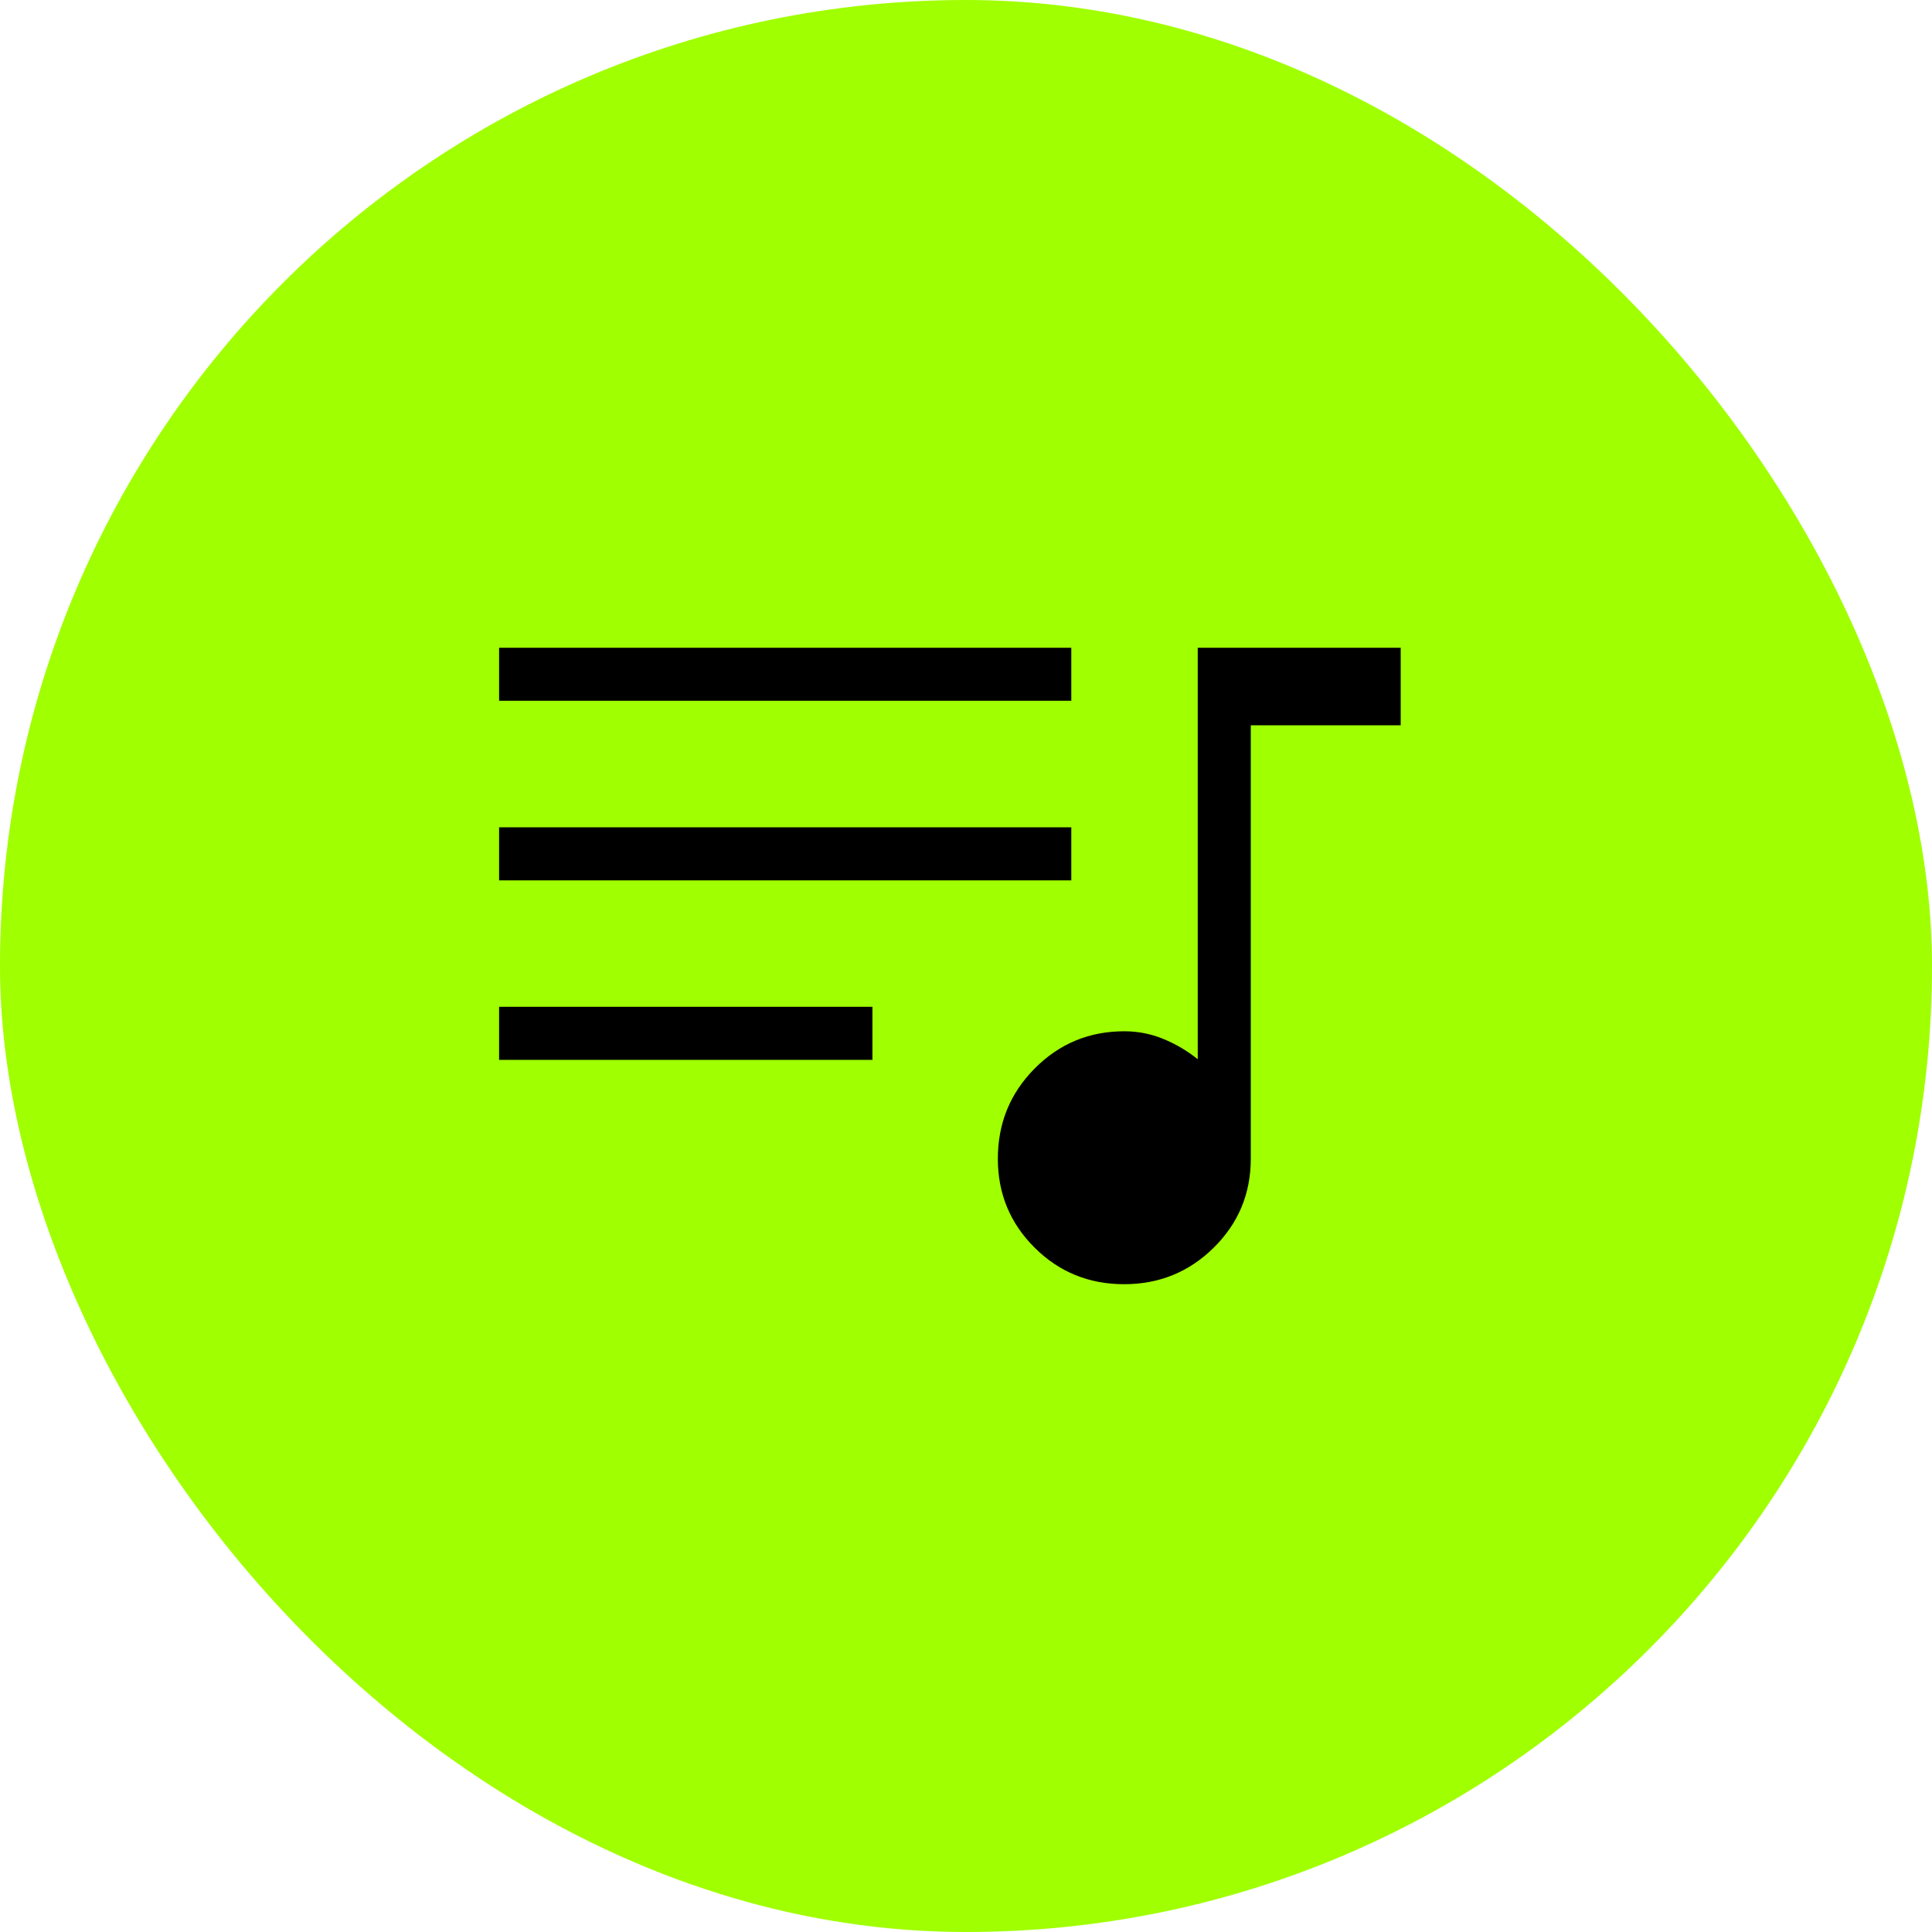
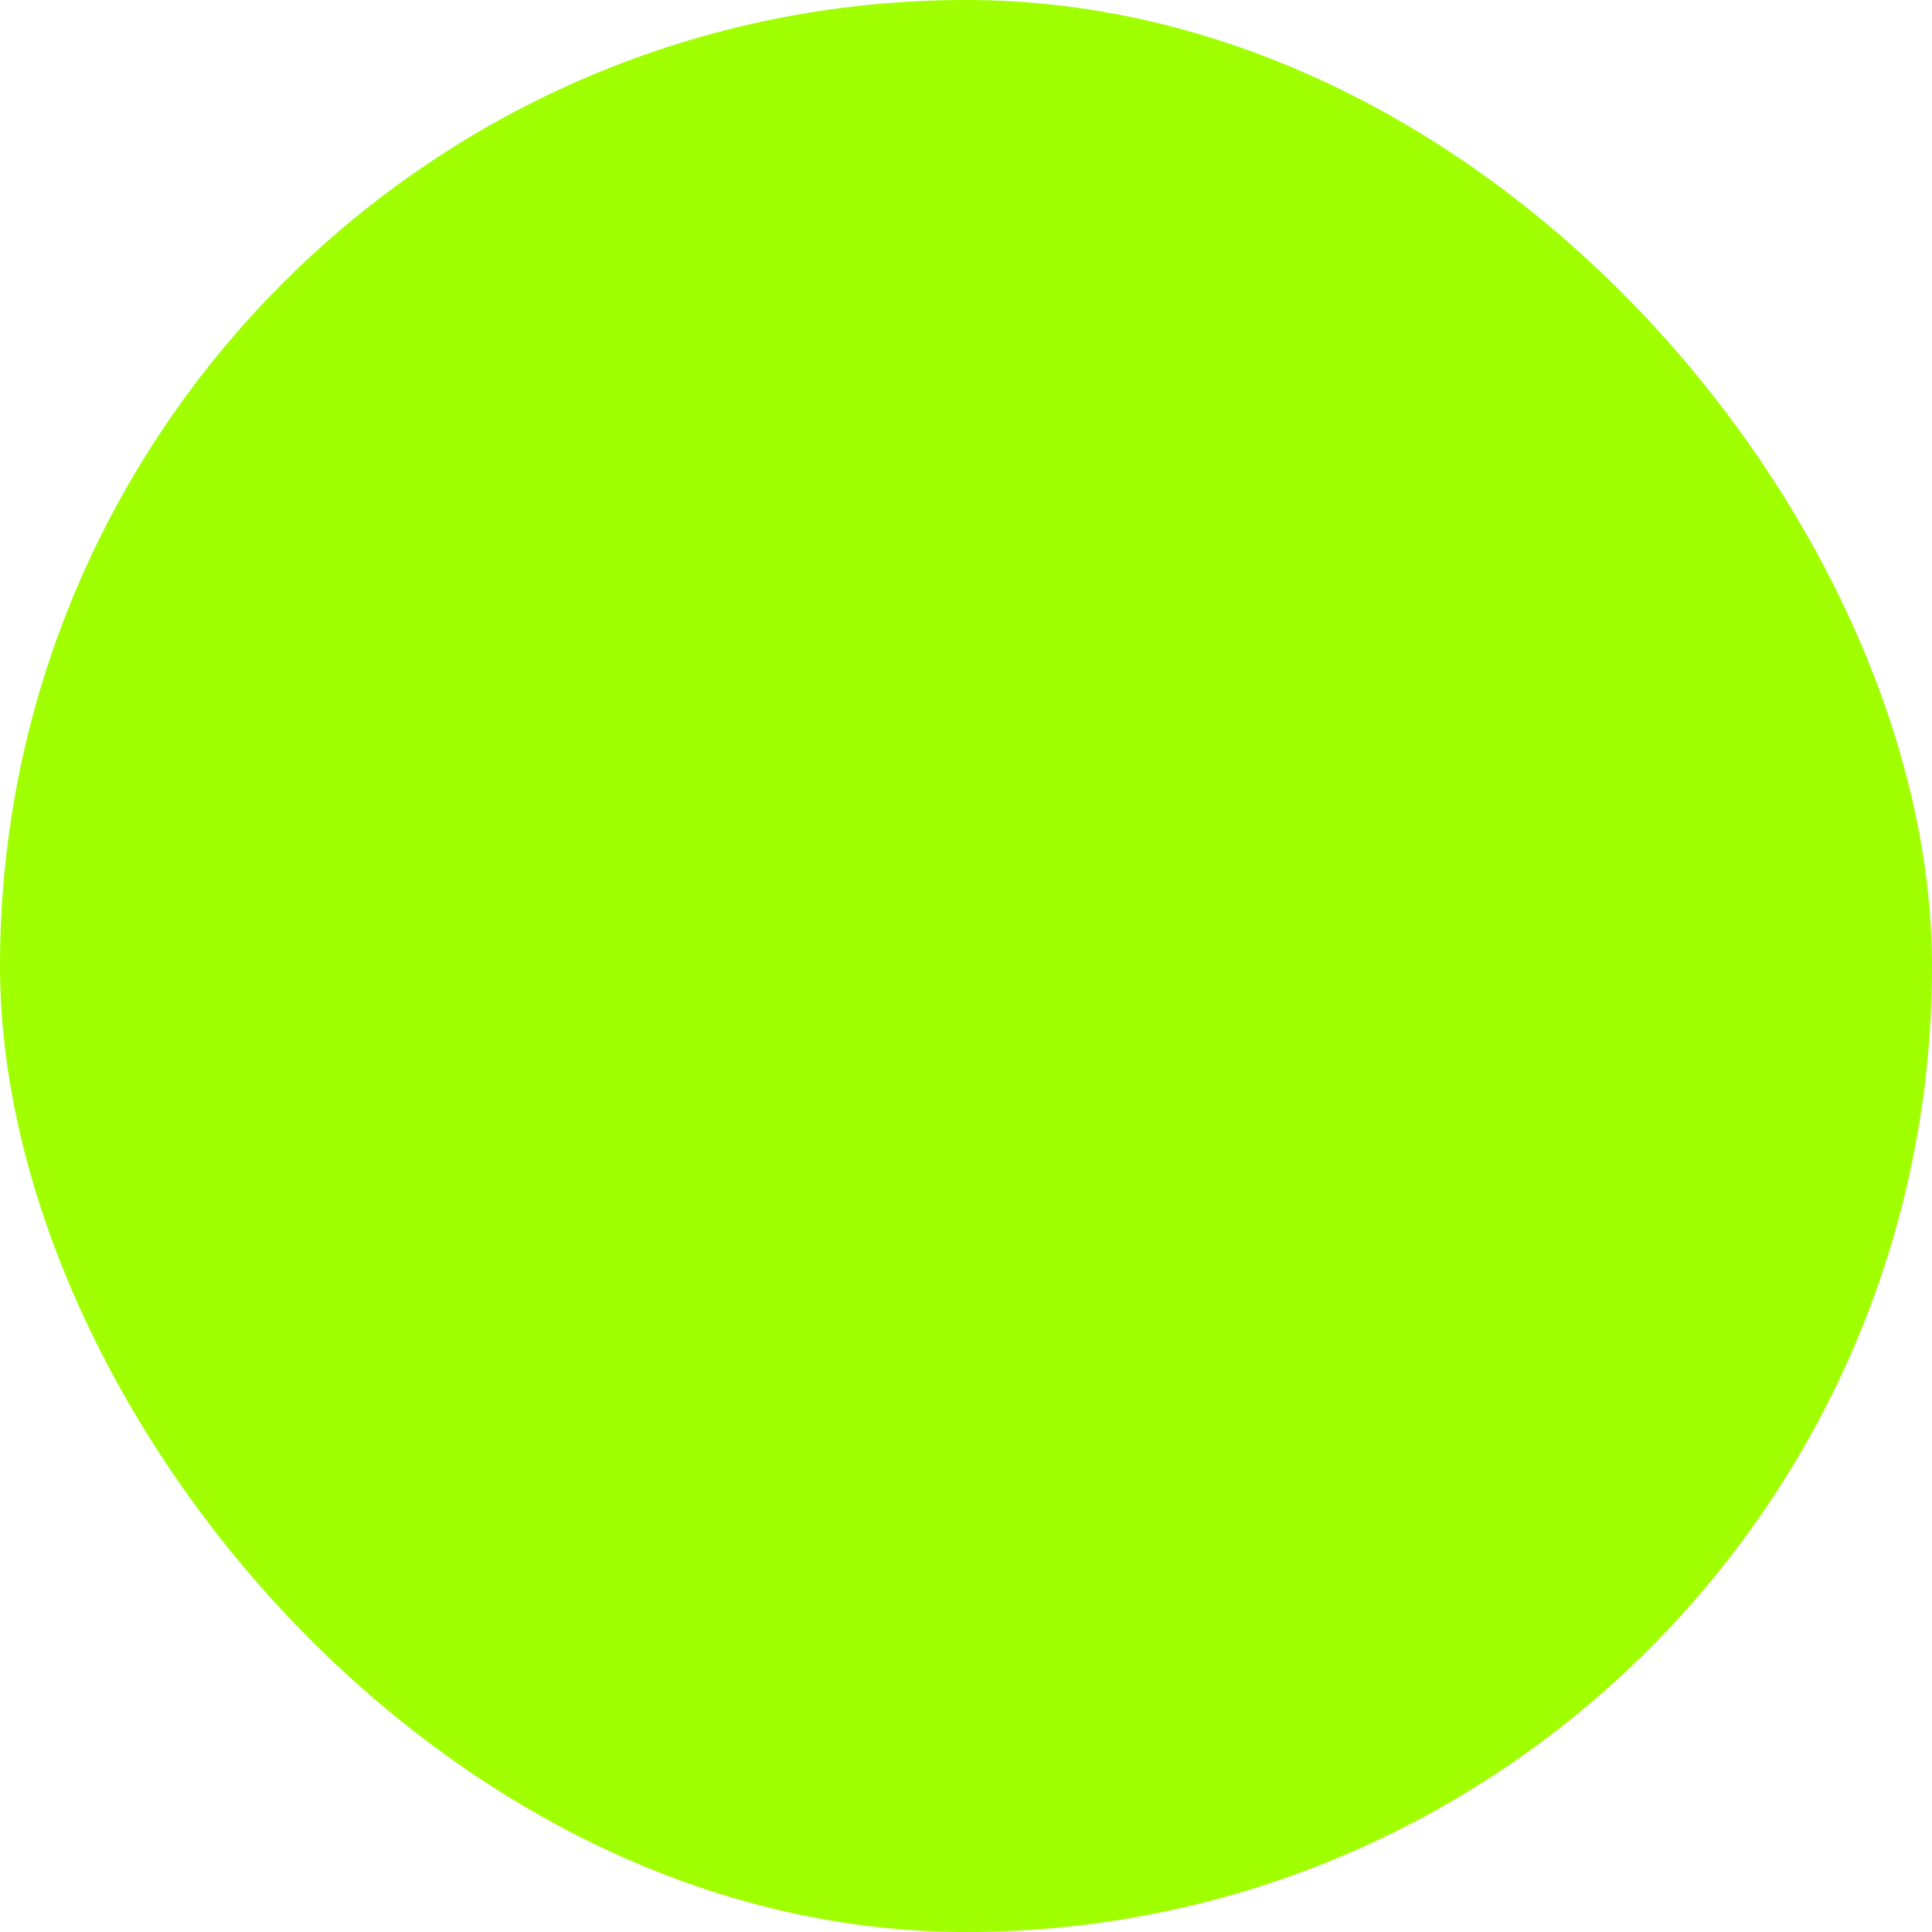
<svg xmlns="http://www.w3.org/2000/svg" width="60" height="60" viewBox="0 0 60 60" fill="none">
  <rect width="60" height="60" rx="30" fill="#A0FF00" />
-   <path d="M34.909 39.882C33.816 39.882 32.89 39.503 32.129 38.745C31.369 37.988 30.989 37.068 30.989 35.987C30.989 34.886 31.37 33.951 32.134 33.182C32.898 32.412 33.826 32.027 34.917 32.027C35.339 32.027 35.741 32.106 36.124 32.263C36.508 32.42 36.865 32.63 37.197 32.895V20.117H43.5V22.525H38.844V35.985C38.844 37.068 38.461 37.988 37.696 38.745C36.93 39.503 36.002 39.882 34.909 39.882ZM15.5 32.915V31.268H27.094V32.915H15.5ZM15.5 27.34V25.692H33.27V27.34H15.5ZM15.5 21.764V20.117H33.27V21.764H15.5Z" fill="black" />
</svg>